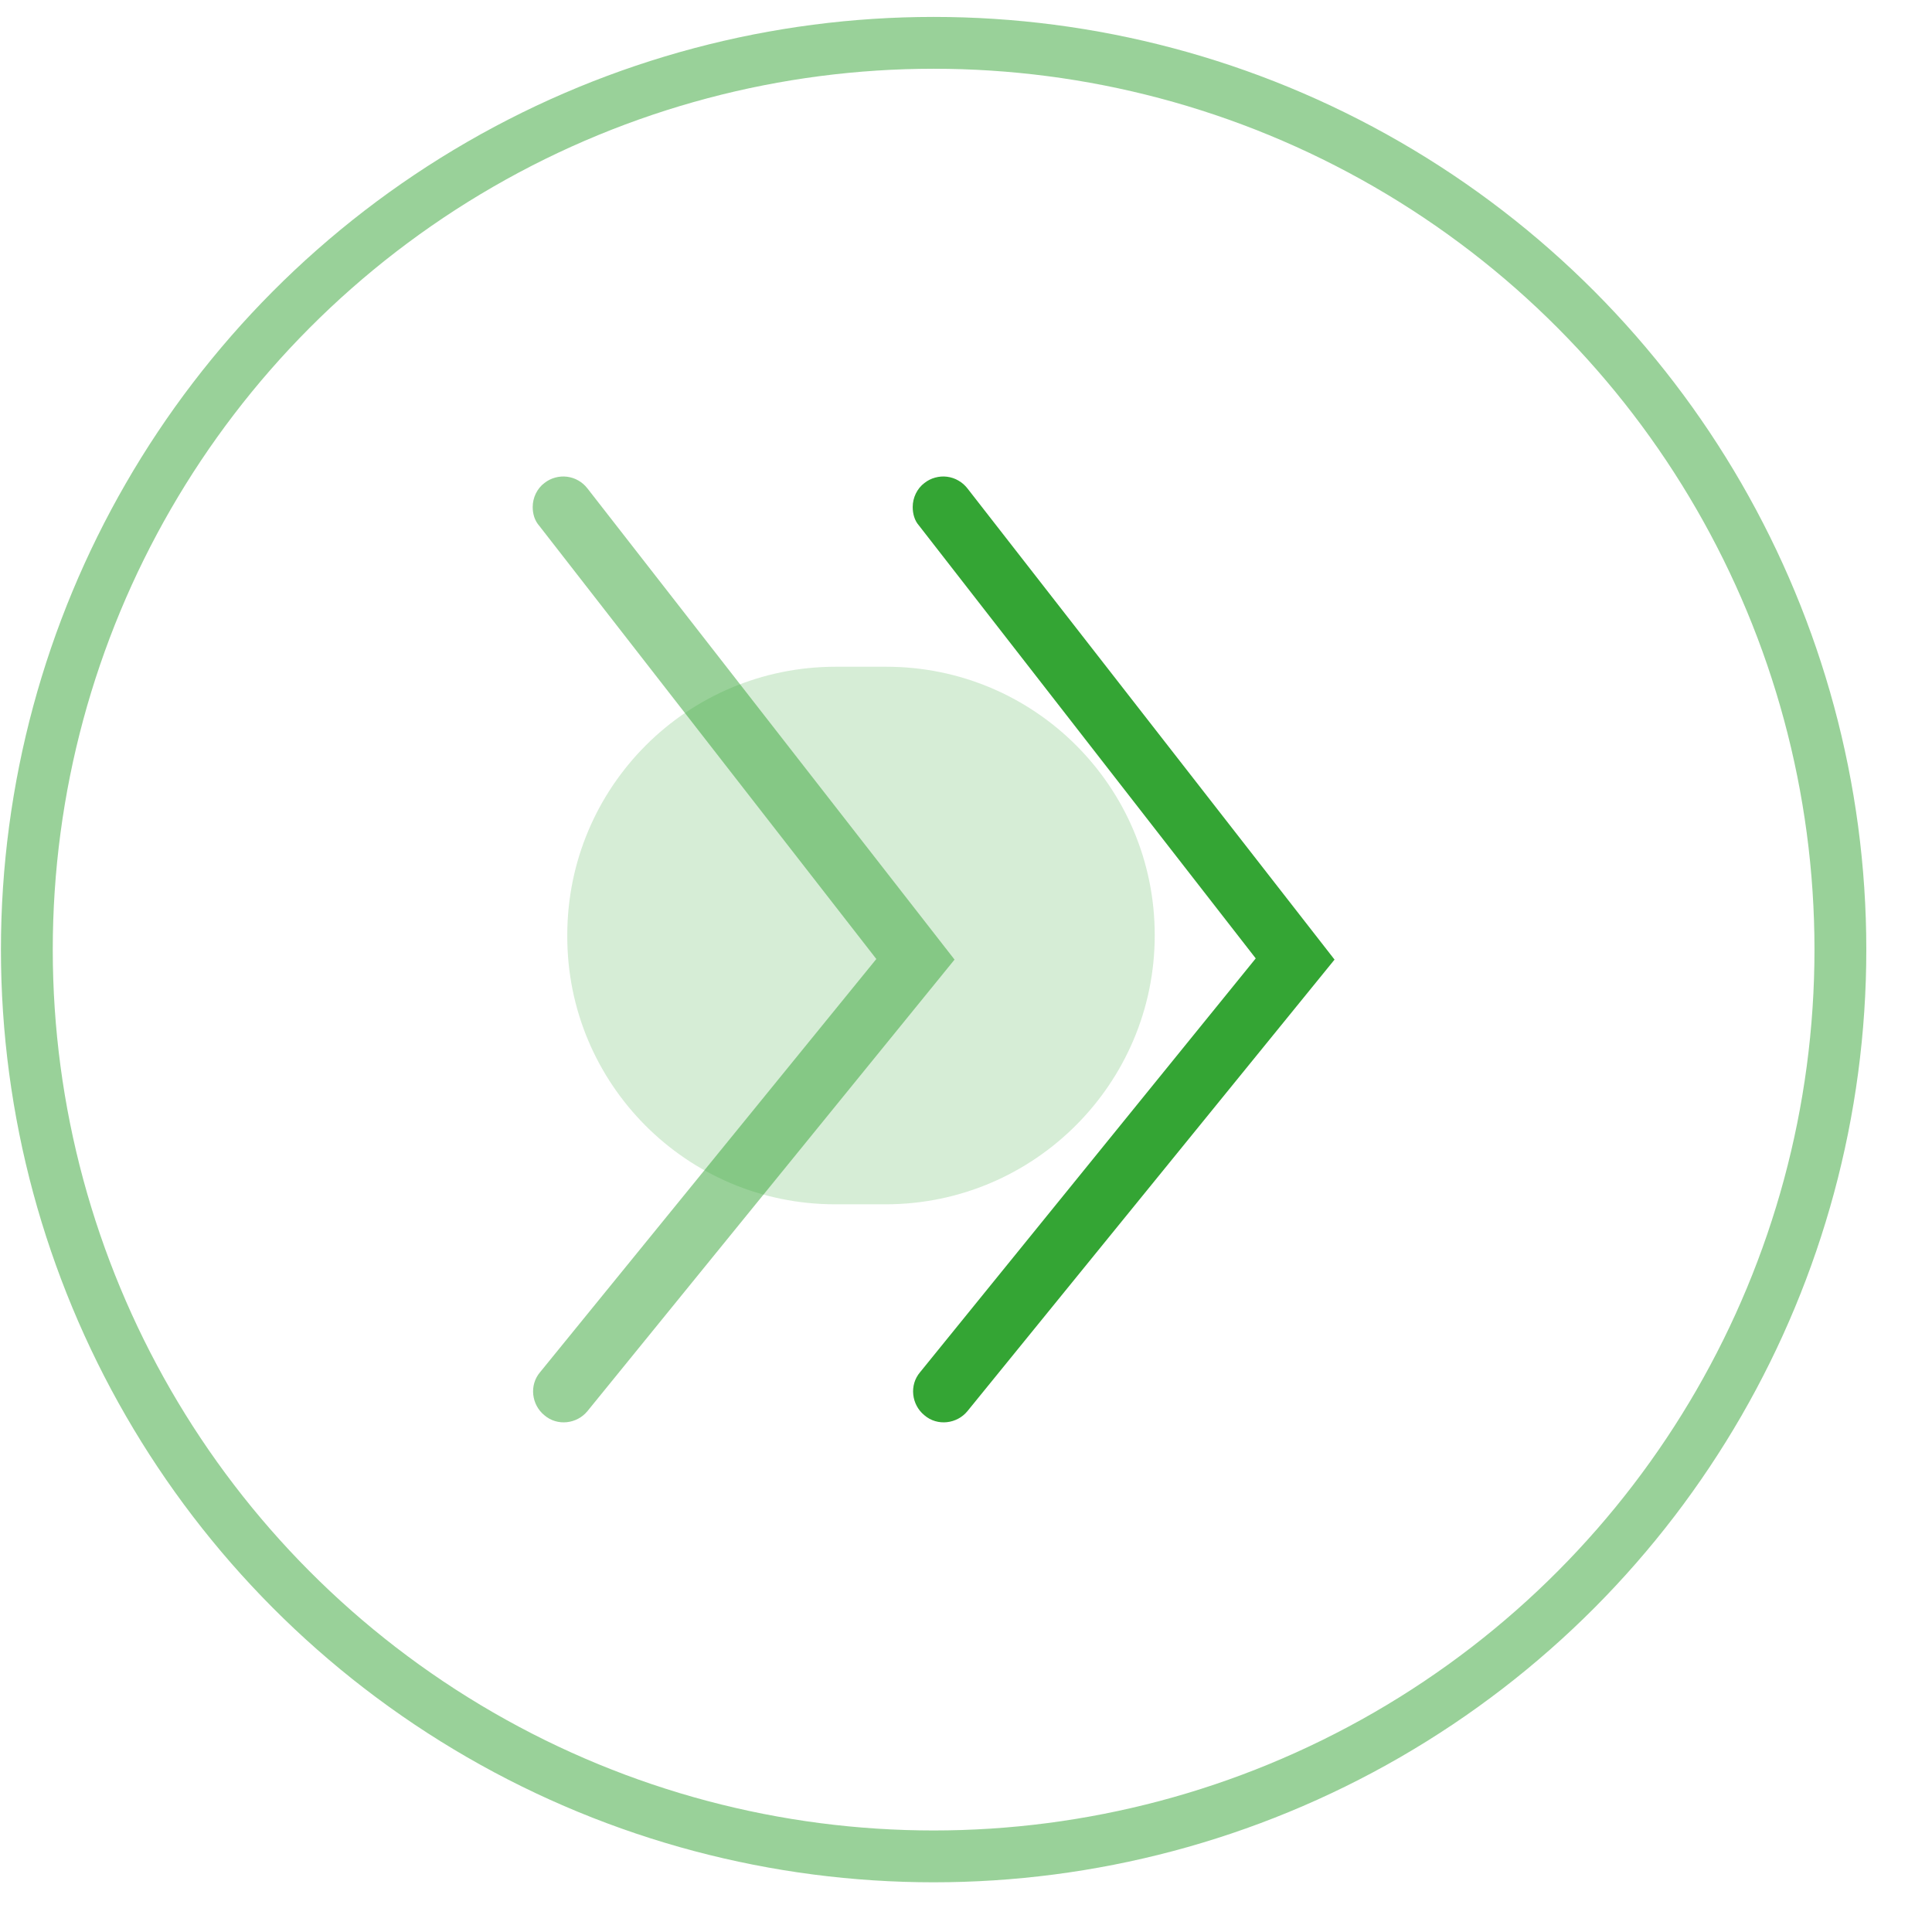
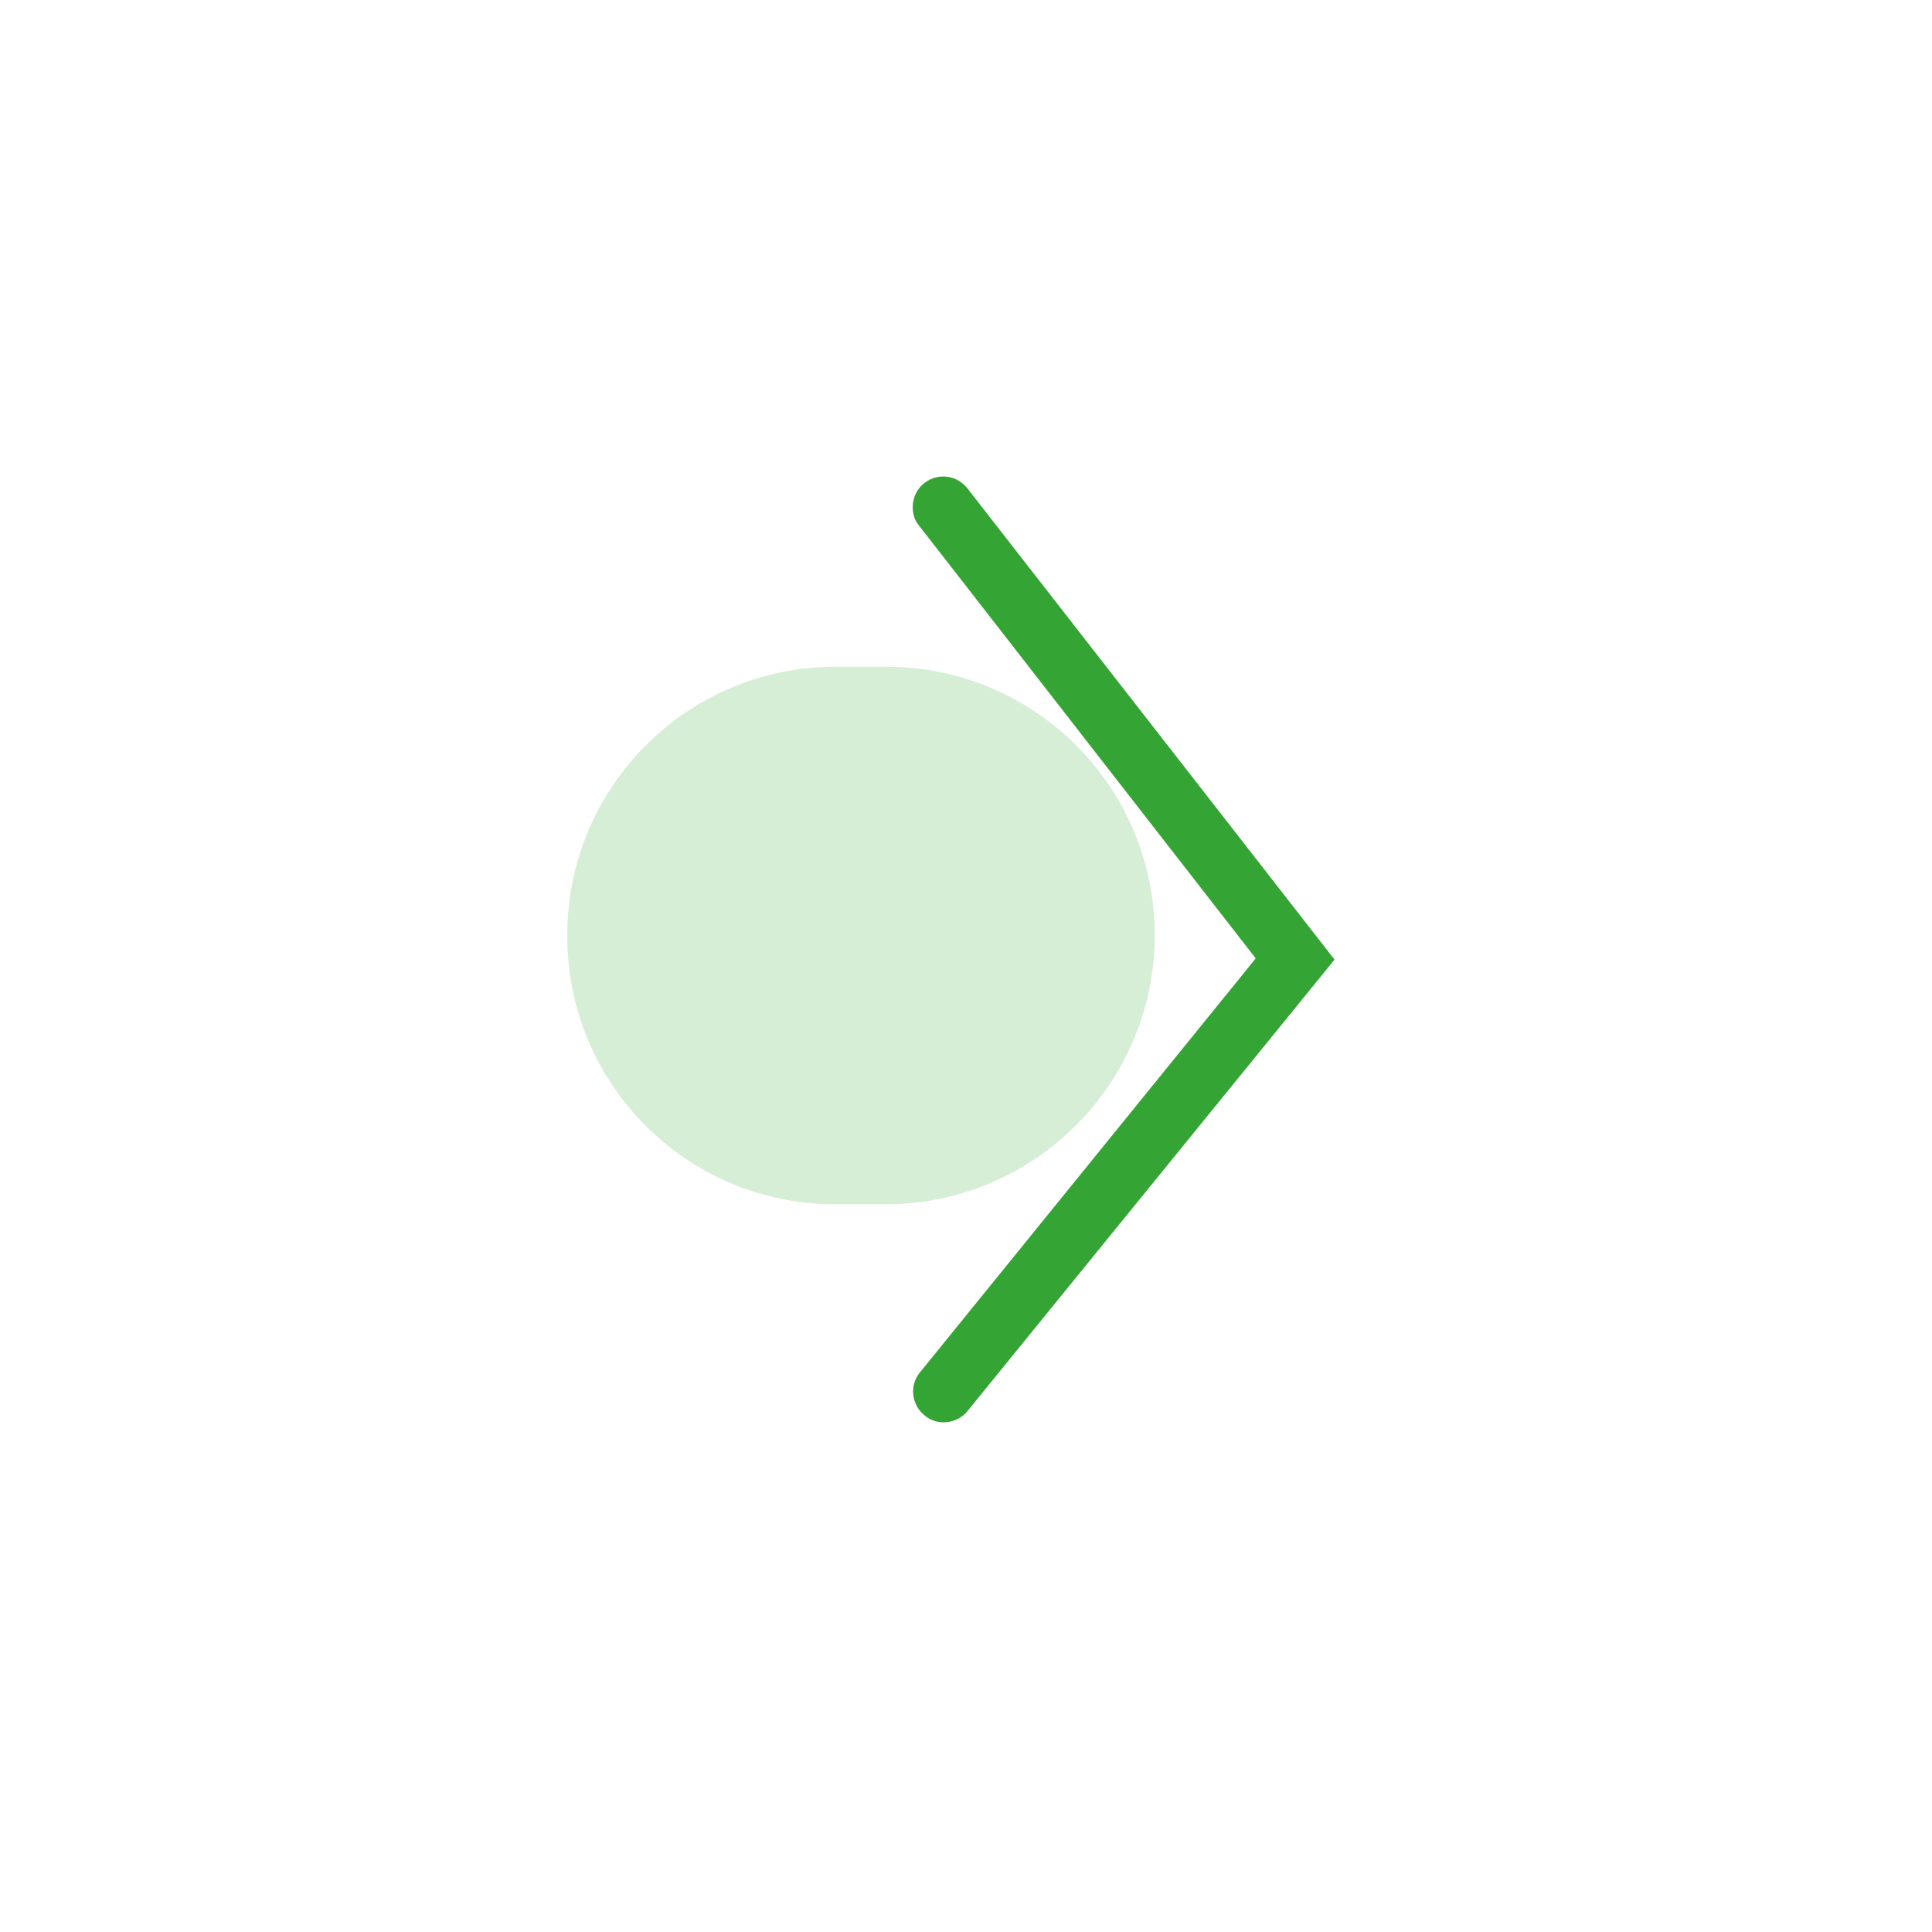
<svg xmlns="http://www.w3.org/2000/svg" width="29" height="29" viewBox="0 0 29 29" fill="none">
  <g id="ã">
-     <circle id="Ellipse 2161" opacity="0.5" cx="14" cy="14" r="13.611" transform="matrix(-1 0 0 1 28.014 0.254)" stroke="#34A534" stroke-width="0.778" />
    <g id="ã_2">
      <path id="Vector" opacity="0.2" d="M12.536 18.077H13.293C15.521 18.077 17.333 16.266 17.333 14.038C17.333 11.81 15.53 10.008 13.303 10.008H12.545C10.317 10.008 8.515 11.81 8.515 14.038C8.505 16.266 10.308 18.077 12.536 18.077Z" fill="#34A534" />
      <path id="Vector_2" d="M13.7 7.61C13.7 7.472 13.765 7.333 13.876 7.25C13.924 7.212 13.978 7.185 14.037 7.169C14.095 7.153 14.157 7.148 14.217 7.156C14.277 7.164 14.335 7.183 14.387 7.214C14.44 7.244 14.486 7.285 14.523 7.333L20.032 14.404L14.523 21.18C14.366 21.374 14.07 21.411 13.876 21.244C13.682 21.087 13.645 20.791 13.811 20.597L18.849 14.386L13.793 7.887C13.728 7.814 13.7 7.712 13.7 7.61Z" fill="#34A534" />
-       <path id="Vector_3" opacity="0.5" d="M7.996 7.61C7.996 7.472 8.061 7.333 8.172 7.25C8.22 7.212 8.275 7.185 8.333 7.169C8.392 7.153 8.453 7.148 8.513 7.156C8.573 7.164 8.631 7.183 8.684 7.214C8.736 7.244 8.782 7.285 8.819 7.333L14.328 14.404L8.819 21.18C8.662 21.374 8.366 21.411 8.172 21.244C7.978 21.087 7.941 20.791 8.107 20.597L13.154 14.395L8.098 7.897C8.024 7.814 7.996 7.712 7.996 7.61Z" fill="#34A534" />
    </g>
  </g>
</svg>